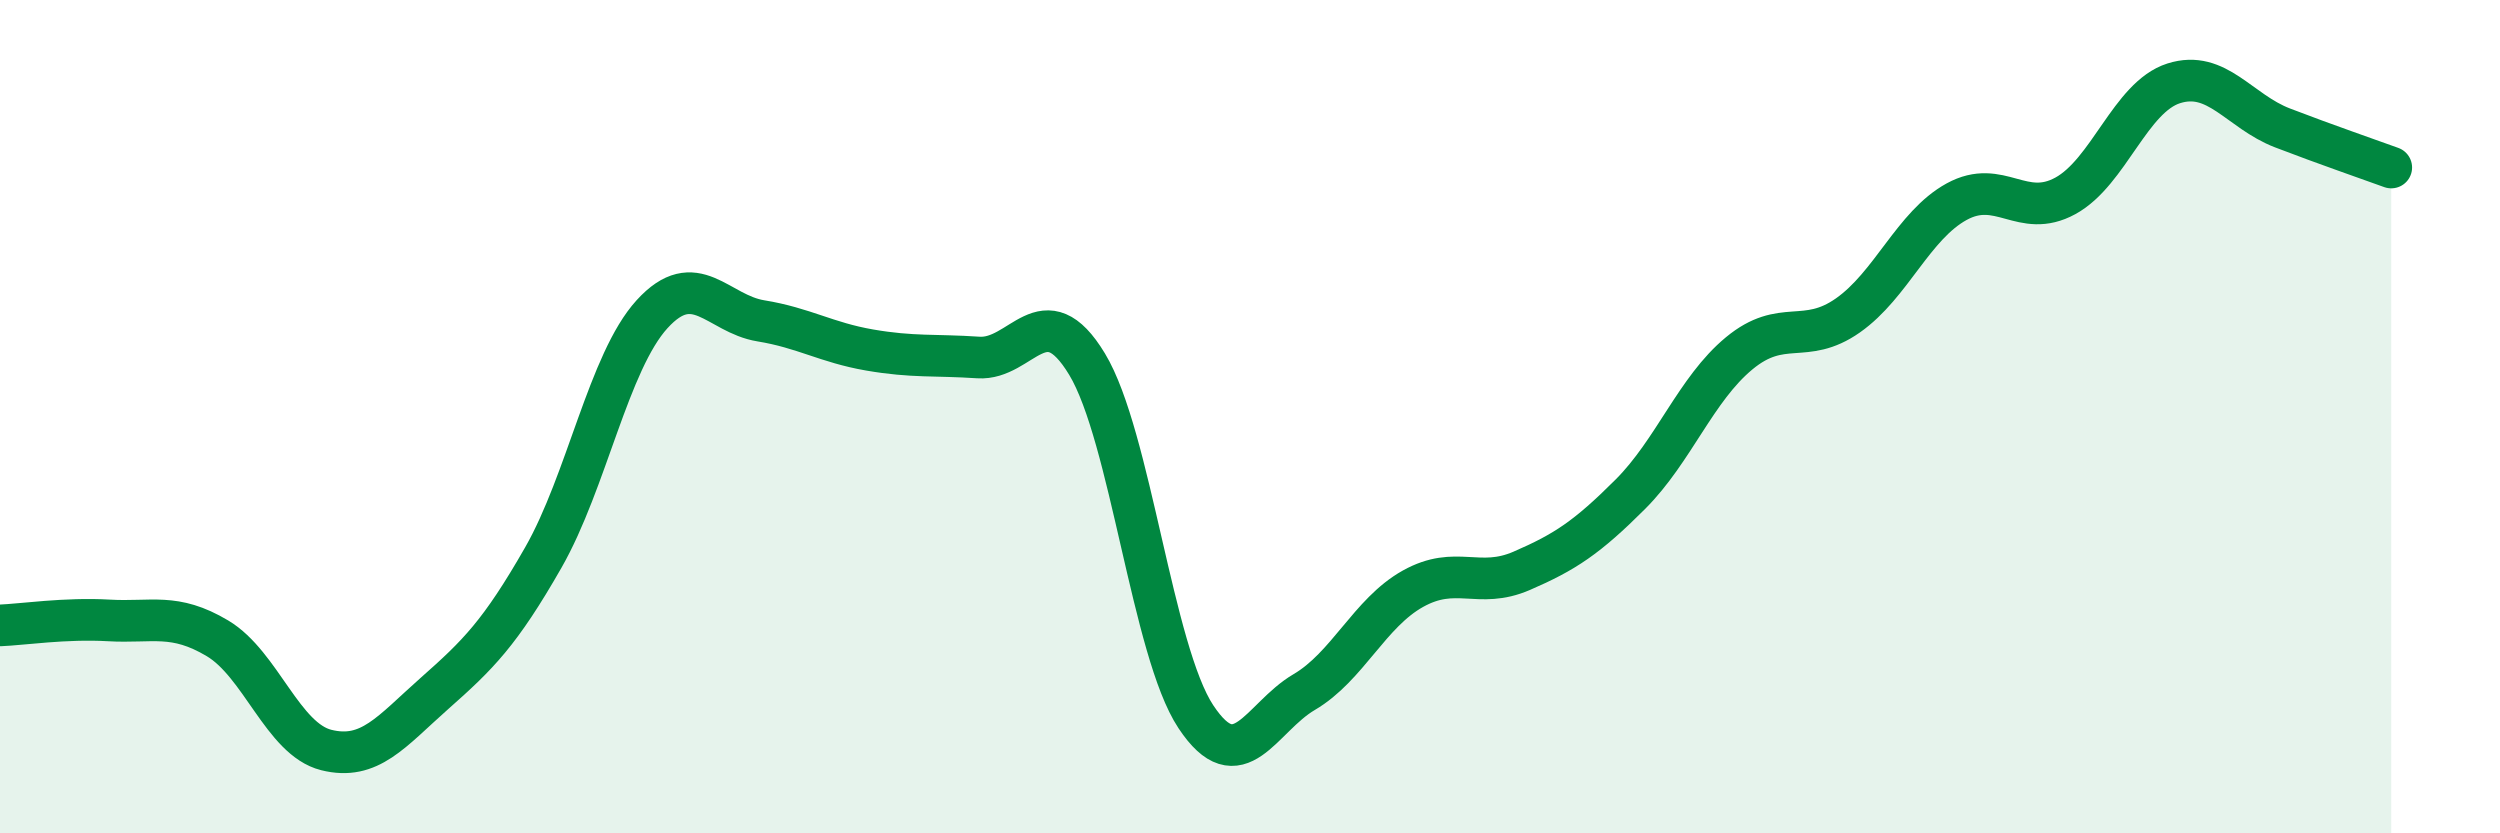
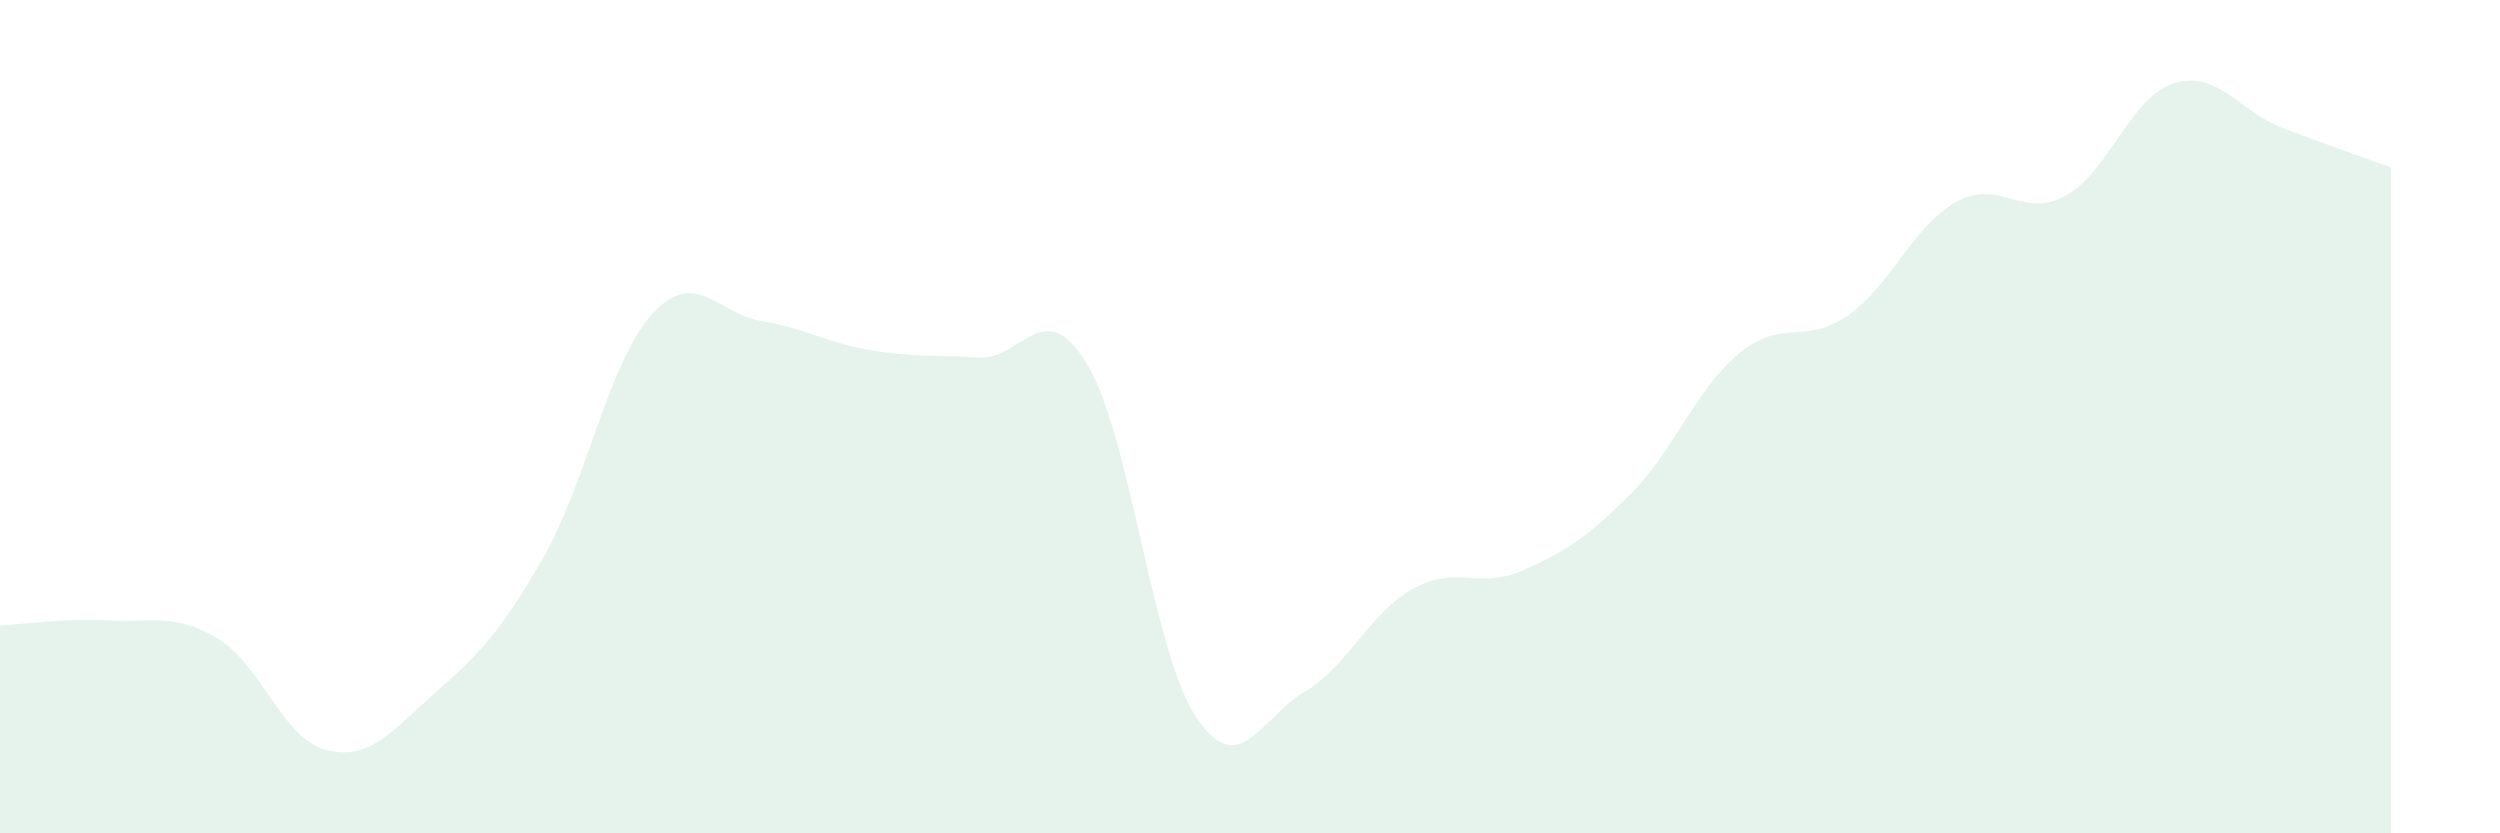
<svg xmlns="http://www.w3.org/2000/svg" width="60" height="20" viewBox="0 0 60 20">
  <path d="M 0,15.01 C 0.52,14.99 1.57,14.83 2.61,14.89 C 3.65,14.95 4.18,14.7 5.22,15.32 C 6.26,15.94 6.79,17.74 7.83,18 C 8.87,18.26 9.39,17.56 10.43,16.64 C 11.47,15.72 12,15.2 13.04,13.38 C 14.08,11.56 14.61,8.68 15.65,7.54 C 16.69,6.4 17.22,7.53 18.26,7.7 C 19.3,7.87 19.83,8.22 20.87,8.4 C 21.91,8.58 22.44,8.51 23.48,8.58 C 24.52,8.65 25.05,7.02 26.09,8.74 C 27.13,10.46 27.66,15.63 28.7,17.2 C 29.74,18.77 30.26,17.22 31.3,16.61 C 32.34,16 32.87,14.71 33.91,14.13 C 34.95,13.55 35.48,14.15 36.52,13.7 C 37.56,13.25 38.09,12.9 39.13,11.86 C 40.17,10.82 40.7,9.34 41.74,8.48 C 42.78,7.62 43.31,8.3 44.35,7.57 C 45.39,6.84 45.92,5.41 46.96,4.84 C 48,4.27 48.53,5.27 49.57,4.7 C 50.61,4.13 51.13,2.33 52.17,2 C 53.21,1.67 53.74,2.67 54.78,3.07 C 55.82,3.47 56.87,3.83 57.39,4.02L57.39 20L0 20Z" fill="#008740" opacity="0.1" stroke-linecap="round" stroke-linejoin="round" />
-   <path d="M 0,15.01 C 0.52,14.99 1.57,14.83 2.61,14.89 C 3.65,14.95 4.18,14.7 5.22,15.32 C 6.26,15.94 6.79,17.74 7.83,18 C 8.87,18.26 9.39,17.56 10.43,16.64 C 11.47,15.72 12,15.2 13.04,13.38 C 14.08,11.56 14.61,8.68 15.65,7.54 C 16.69,6.4 17.22,7.53 18.26,7.7 C 19.3,7.87 19.83,8.22 20.87,8.4 C 21.91,8.58 22.44,8.51 23.48,8.58 C 24.52,8.65 25.05,7.02 26.09,8.74 C 27.13,10.46 27.66,15.63 28.7,17.2 C 29.74,18.77 30.26,17.22 31.3,16.61 C 32.34,16 32.87,14.71 33.91,14.13 C 34.95,13.55 35.48,14.15 36.52,13.7 C 37.56,13.25 38.09,12.9 39.13,11.86 C 40.17,10.82 40.7,9.34 41.74,8.48 C 42.78,7.62 43.31,8.3 44.35,7.57 C 45.39,6.84 45.92,5.41 46.96,4.84 C 48,4.27 48.53,5.27 49.57,4.7 C 50.61,4.13 51.13,2.33 52.17,2 C 53.21,1.67 53.74,2.67 54.78,3.07 C 55.82,3.47 56.87,3.83 57.39,4.02" stroke="#008740" stroke-width="1" fill="none" stroke-linecap="round" stroke-linejoin="round" />
</svg>